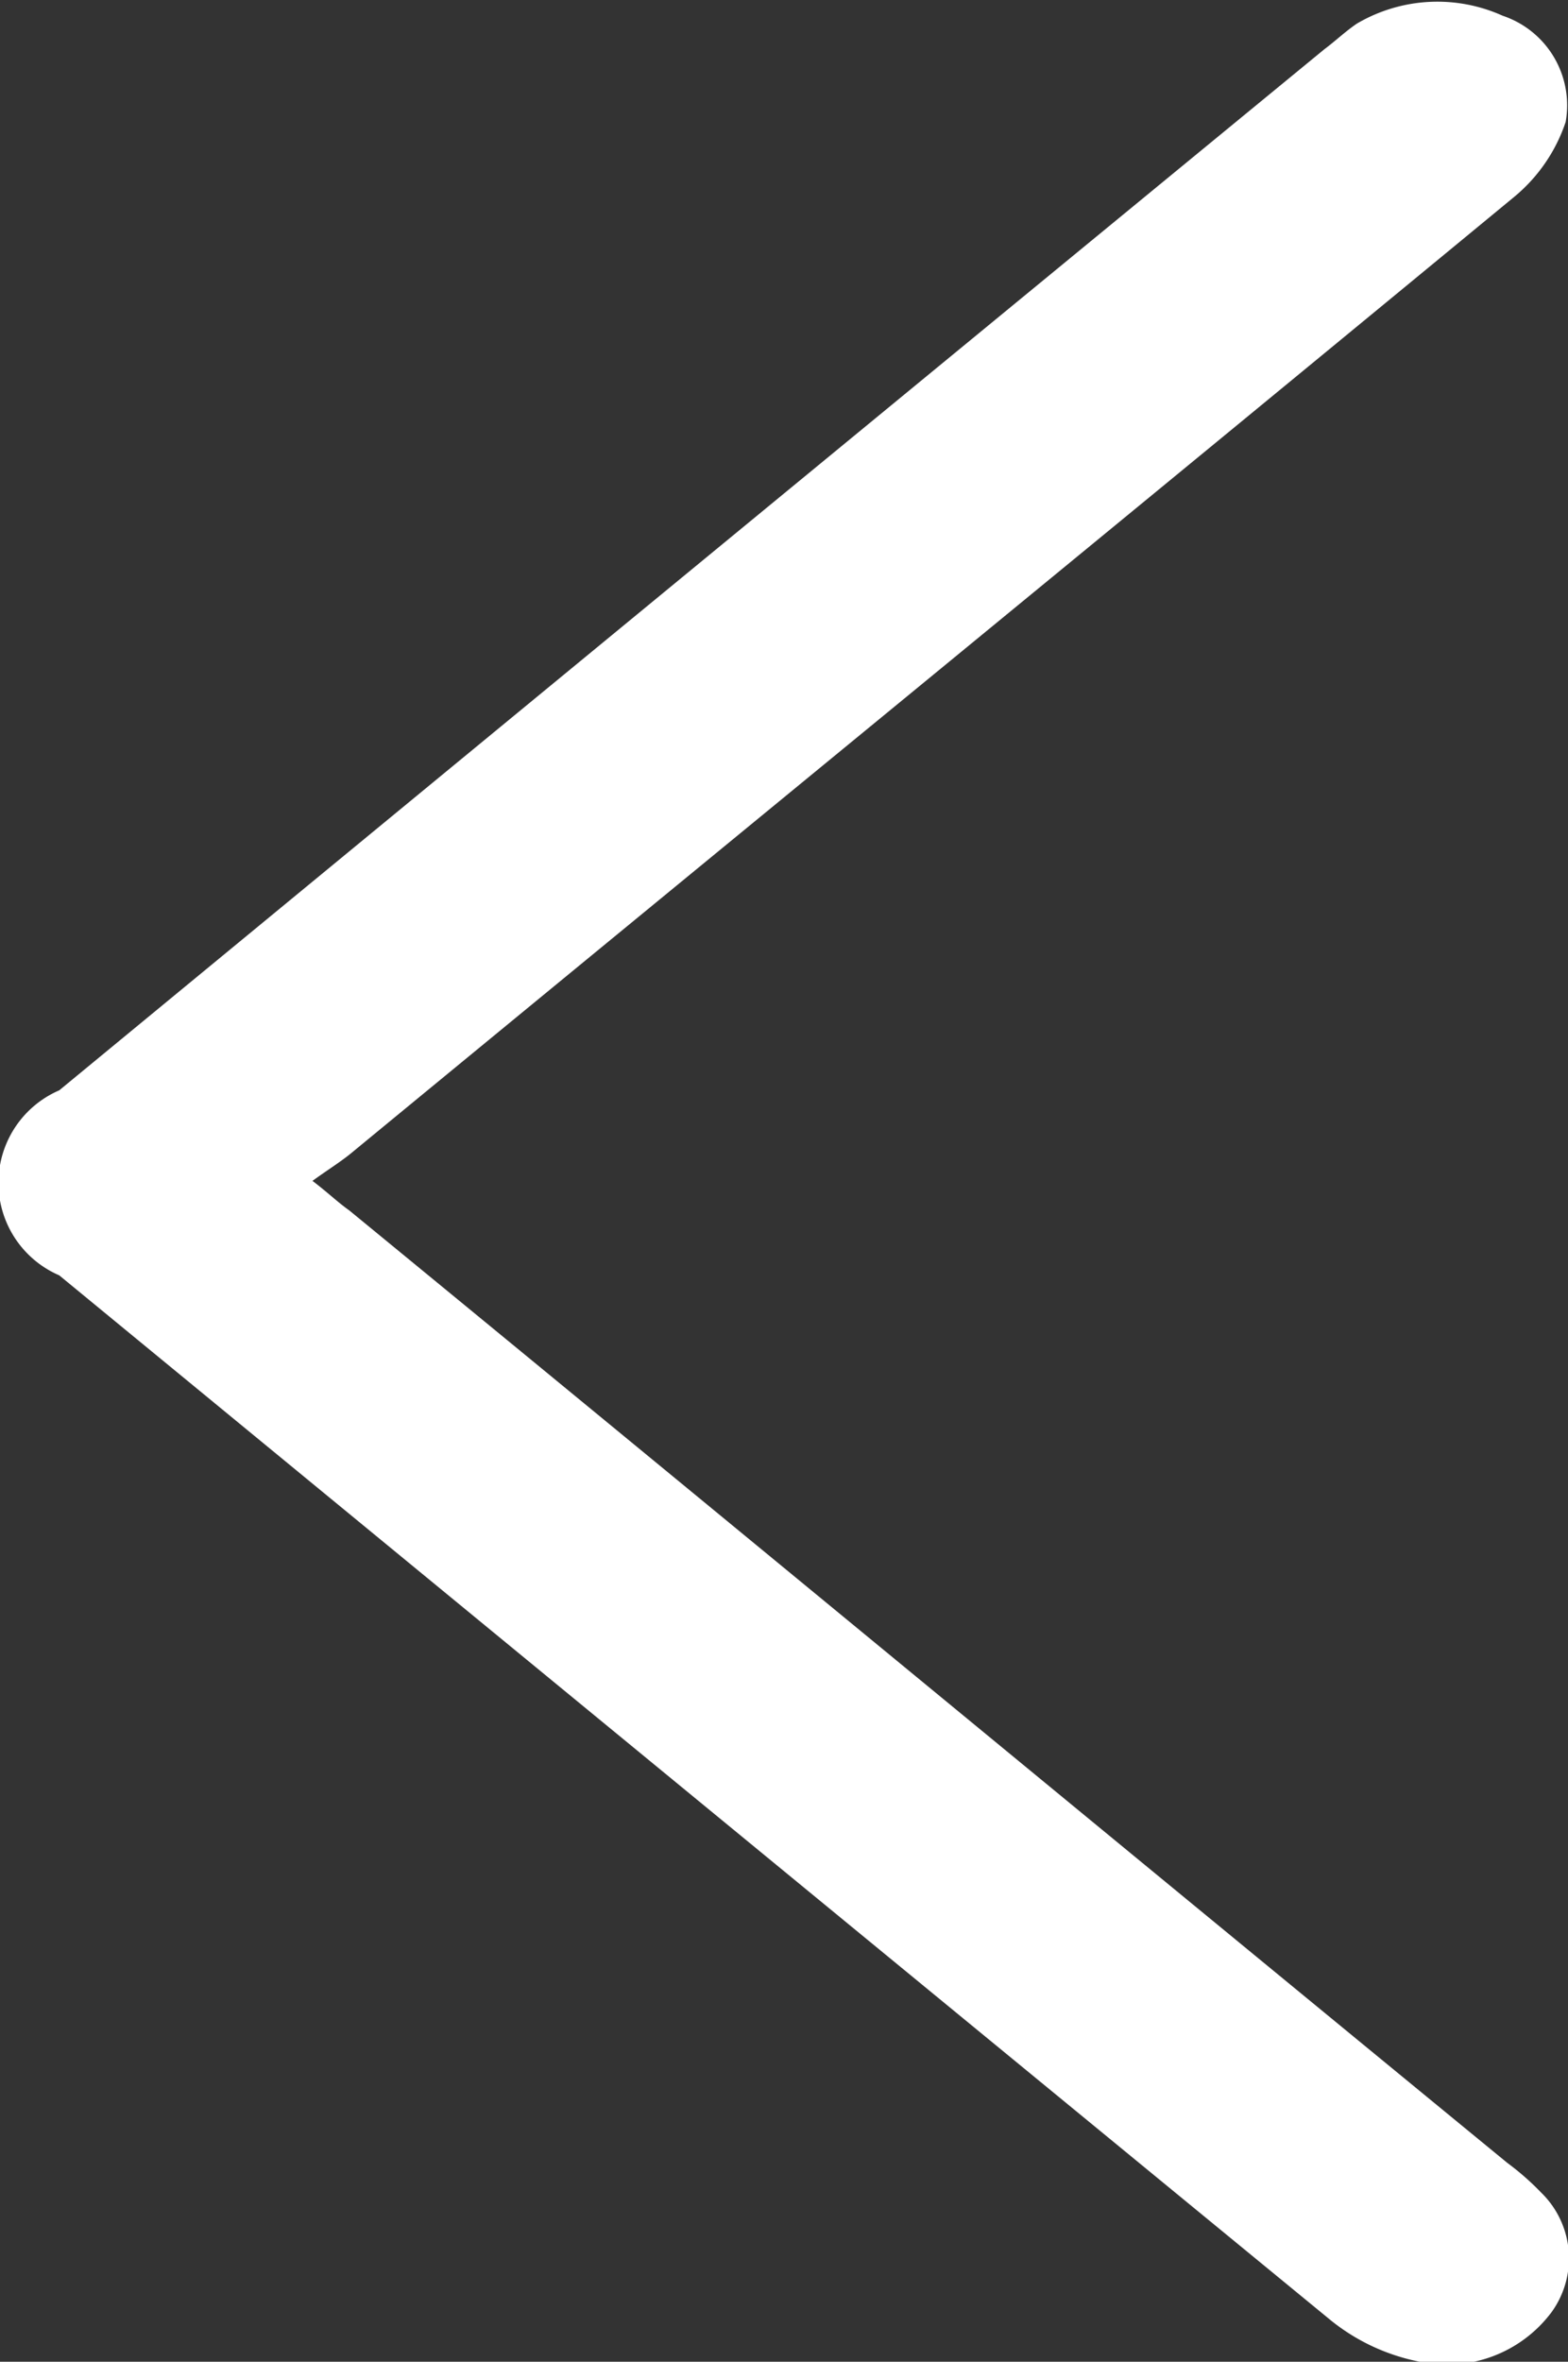
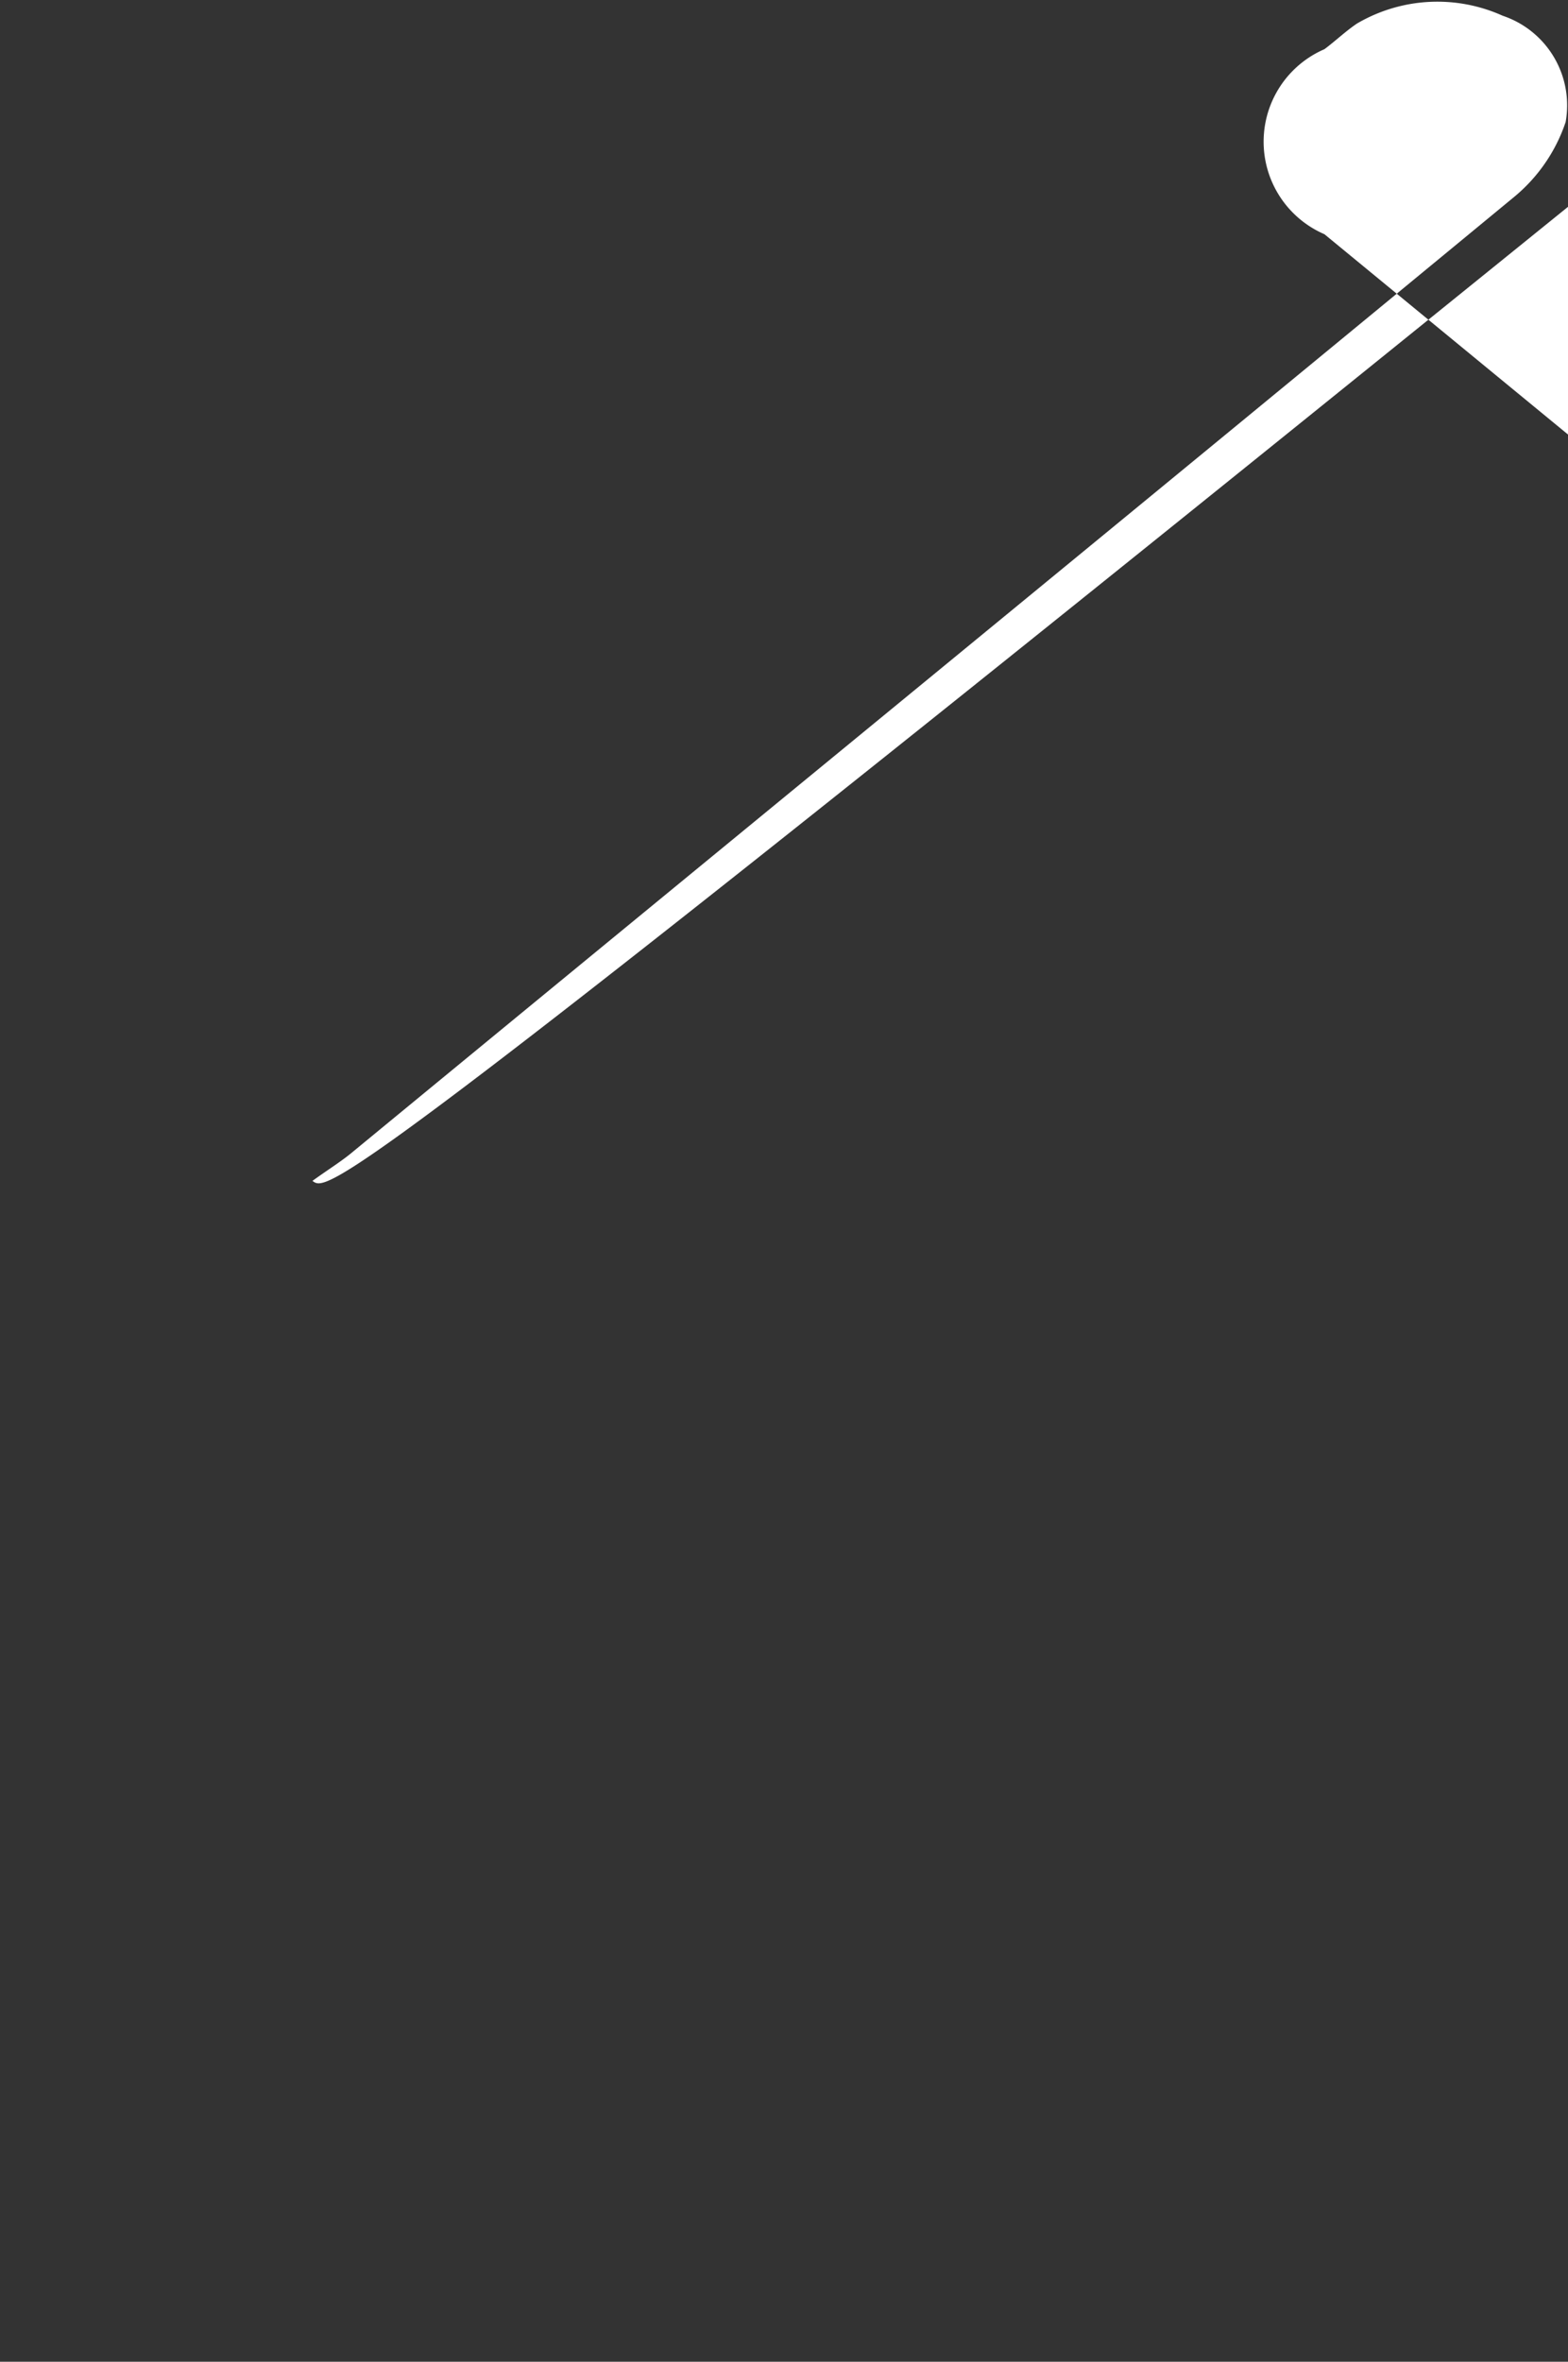
<svg xmlns="http://www.w3.org/2000/svg" width="7.969" height="12" viewBox="0 0 7.969 12">
  <rect x="0" y="0" width="7.969" height="12" fill="#333333" stroke="none" />
  <defs>
    <style>
      .cls-1 {
        fill: #fff;
        fill-rule: evenodd;
      }
    </style>
  </defs>
-   <path id="形状_5_拷贝" data-name="形状 5 拷贝" class="cls-1" d="M498.588,2073c0.083-.06.149-0.1,0.208-0.15,1.968-1.62,3.936-3.23,5.9-4.85a0.839,0.839,0,0,0,.261-0.38,0.48,0.48,0,0,0-.32-0.54,0.807,0.807,0,0,0-.741.04c-0.059.04-.111,0.09-0.165,0.13q-3.214,2.64-6.43,5.29a0.512,0.512,0,0,0,0,.94q3.229,2.655,6.463,5.31a1.035,1.035,0,0,0,.452.21,0.664,0.664,0,0,0,.668-0.25,0.466,0.466,0,0,0-.052-0.61,1.351,1.351,0,0,0-.171-0.15c-1.962-1.61-3.924-3.23-5.886-4.84C498.718,2073.11,498.667,2073.06,498.588,2073Z" transform="translate(-497 -2067)" />
+   <path id="形状_5_拷贝" data-name="形状 5 拷贝" class="cls-1" d="M498.588,2073c0.083-.06.149-0.1,0.208-0.15,1.968-1.62,3.936-3.23,5.9-4.85a0.839,0.839,0,0,0,.261-0.38,0.48,0.48,0,0,0-.32-0.54,0.807,0.807,0,0,0-.741.04c-0.059.04-.111,0.09-0.165,0.13a0.512,0.512,0,0,0,0,.94q3.229,2.655,6.463,5.31a1.035,1.035,0,0,0,.452.21,0.664,0.664,0,0,0,.668-0.25,0.466,0.466,0,0,0-.052-0.61,1.351,1.351,0,0,0-.171-0.15c-1.962-1.61-3.924-3.23-5.886-4.84C498.718,2073.11,498.667,2073.06,498.588,2073Z" transform="translate(-497 -2067)" />
</svg>